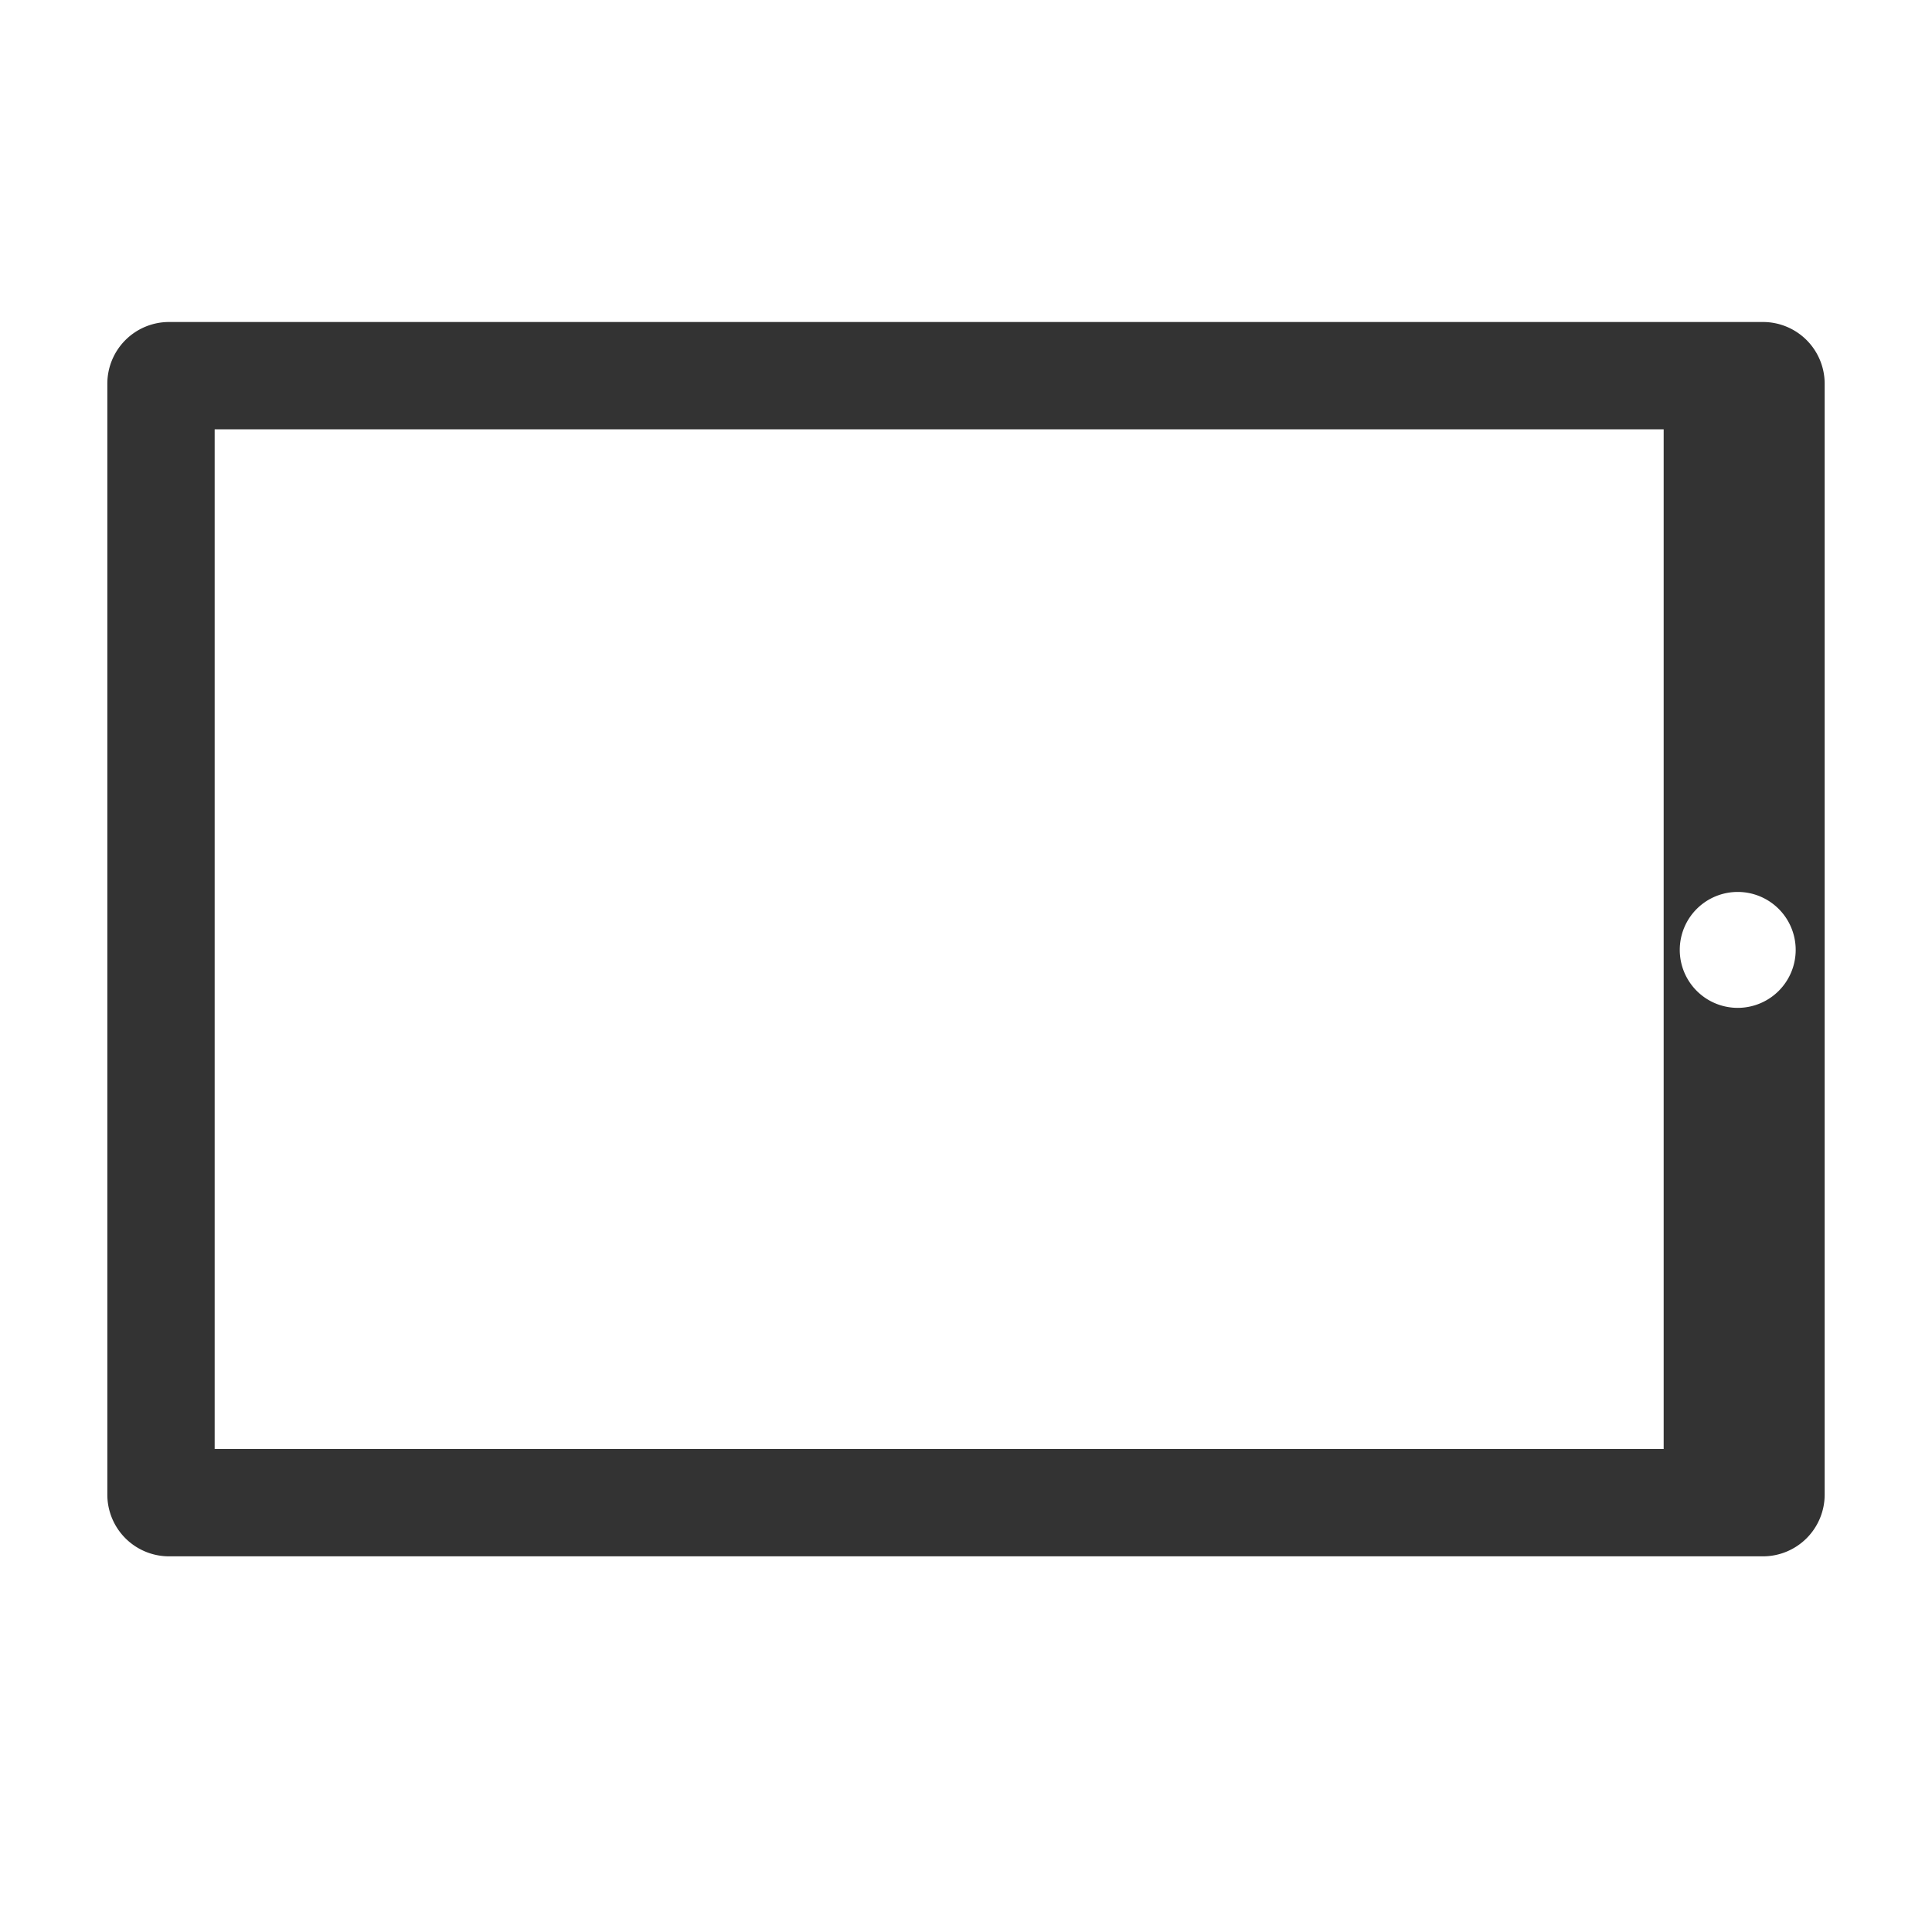
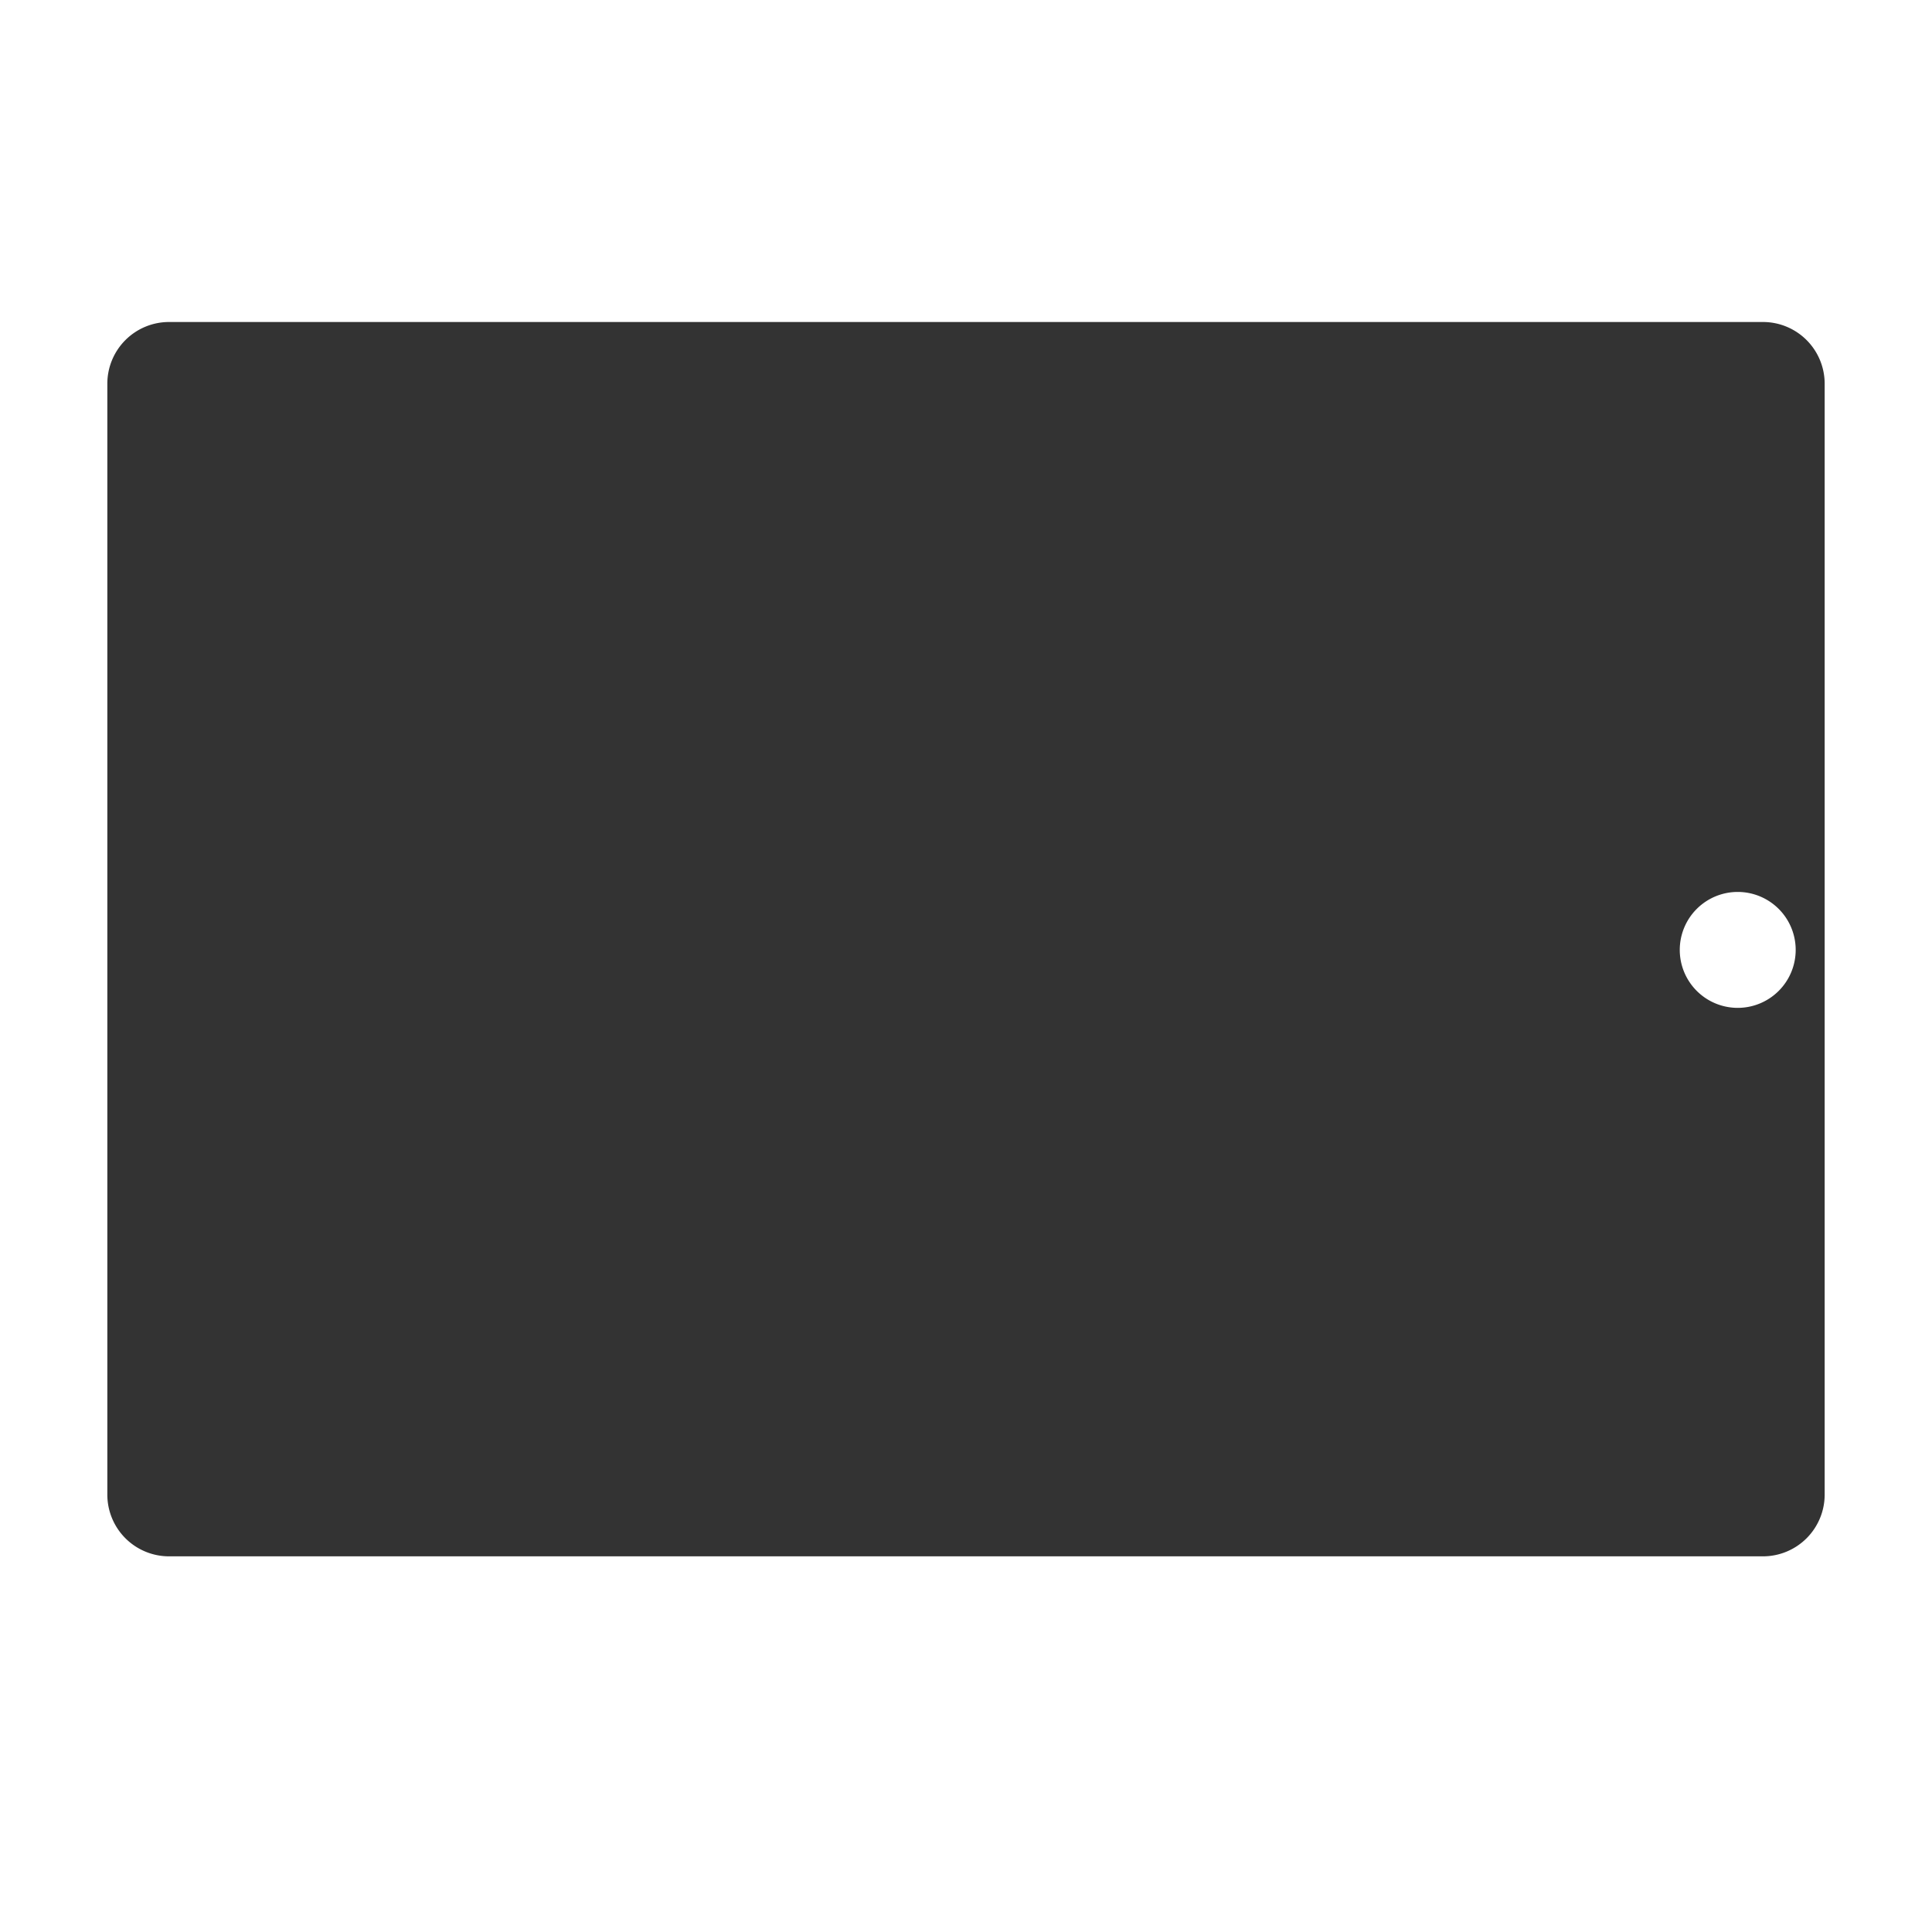
<svg xmlns="http://www.w3.org/2000/svg" viewBox="0 0 36 36" width="36px" height="36px">
  <title>36x36-tab-ikon</title>
-   <path d="M34,7.15A1.15,1.15,0,0,0,32.85,6H3.15A1.15,1.15,0,0,0,2,7.15V27.85A1.15,1.15,0,0,0,3.15,29H32.85A1.15,1.15,0,0,0,34,27.85ZM31,27H4V8H31Zm1.38-8.22a1.08,1.08,0,1,1,1.08-1.08A1.08,1.08,0,0,1,32.38,18.78Z" style="fill:#333" />
+   <path d="M34,7.15A1.15,1.15,0,0,0,32.85,6H3.15A1.15,1.15,0,0,0,2,7.15V27.85A1.15,1.15,0,0,0,3.15,29H32.85A1.15,1.15,0,0,0,34,27.85ZM31,27V8H31Zm1.38-8.22a1.08,1.08,0,1,1,1.08-1.08A1.08,1.08,0,0,1,32.38,18.78Z" style="fill:#333" />
</svg>